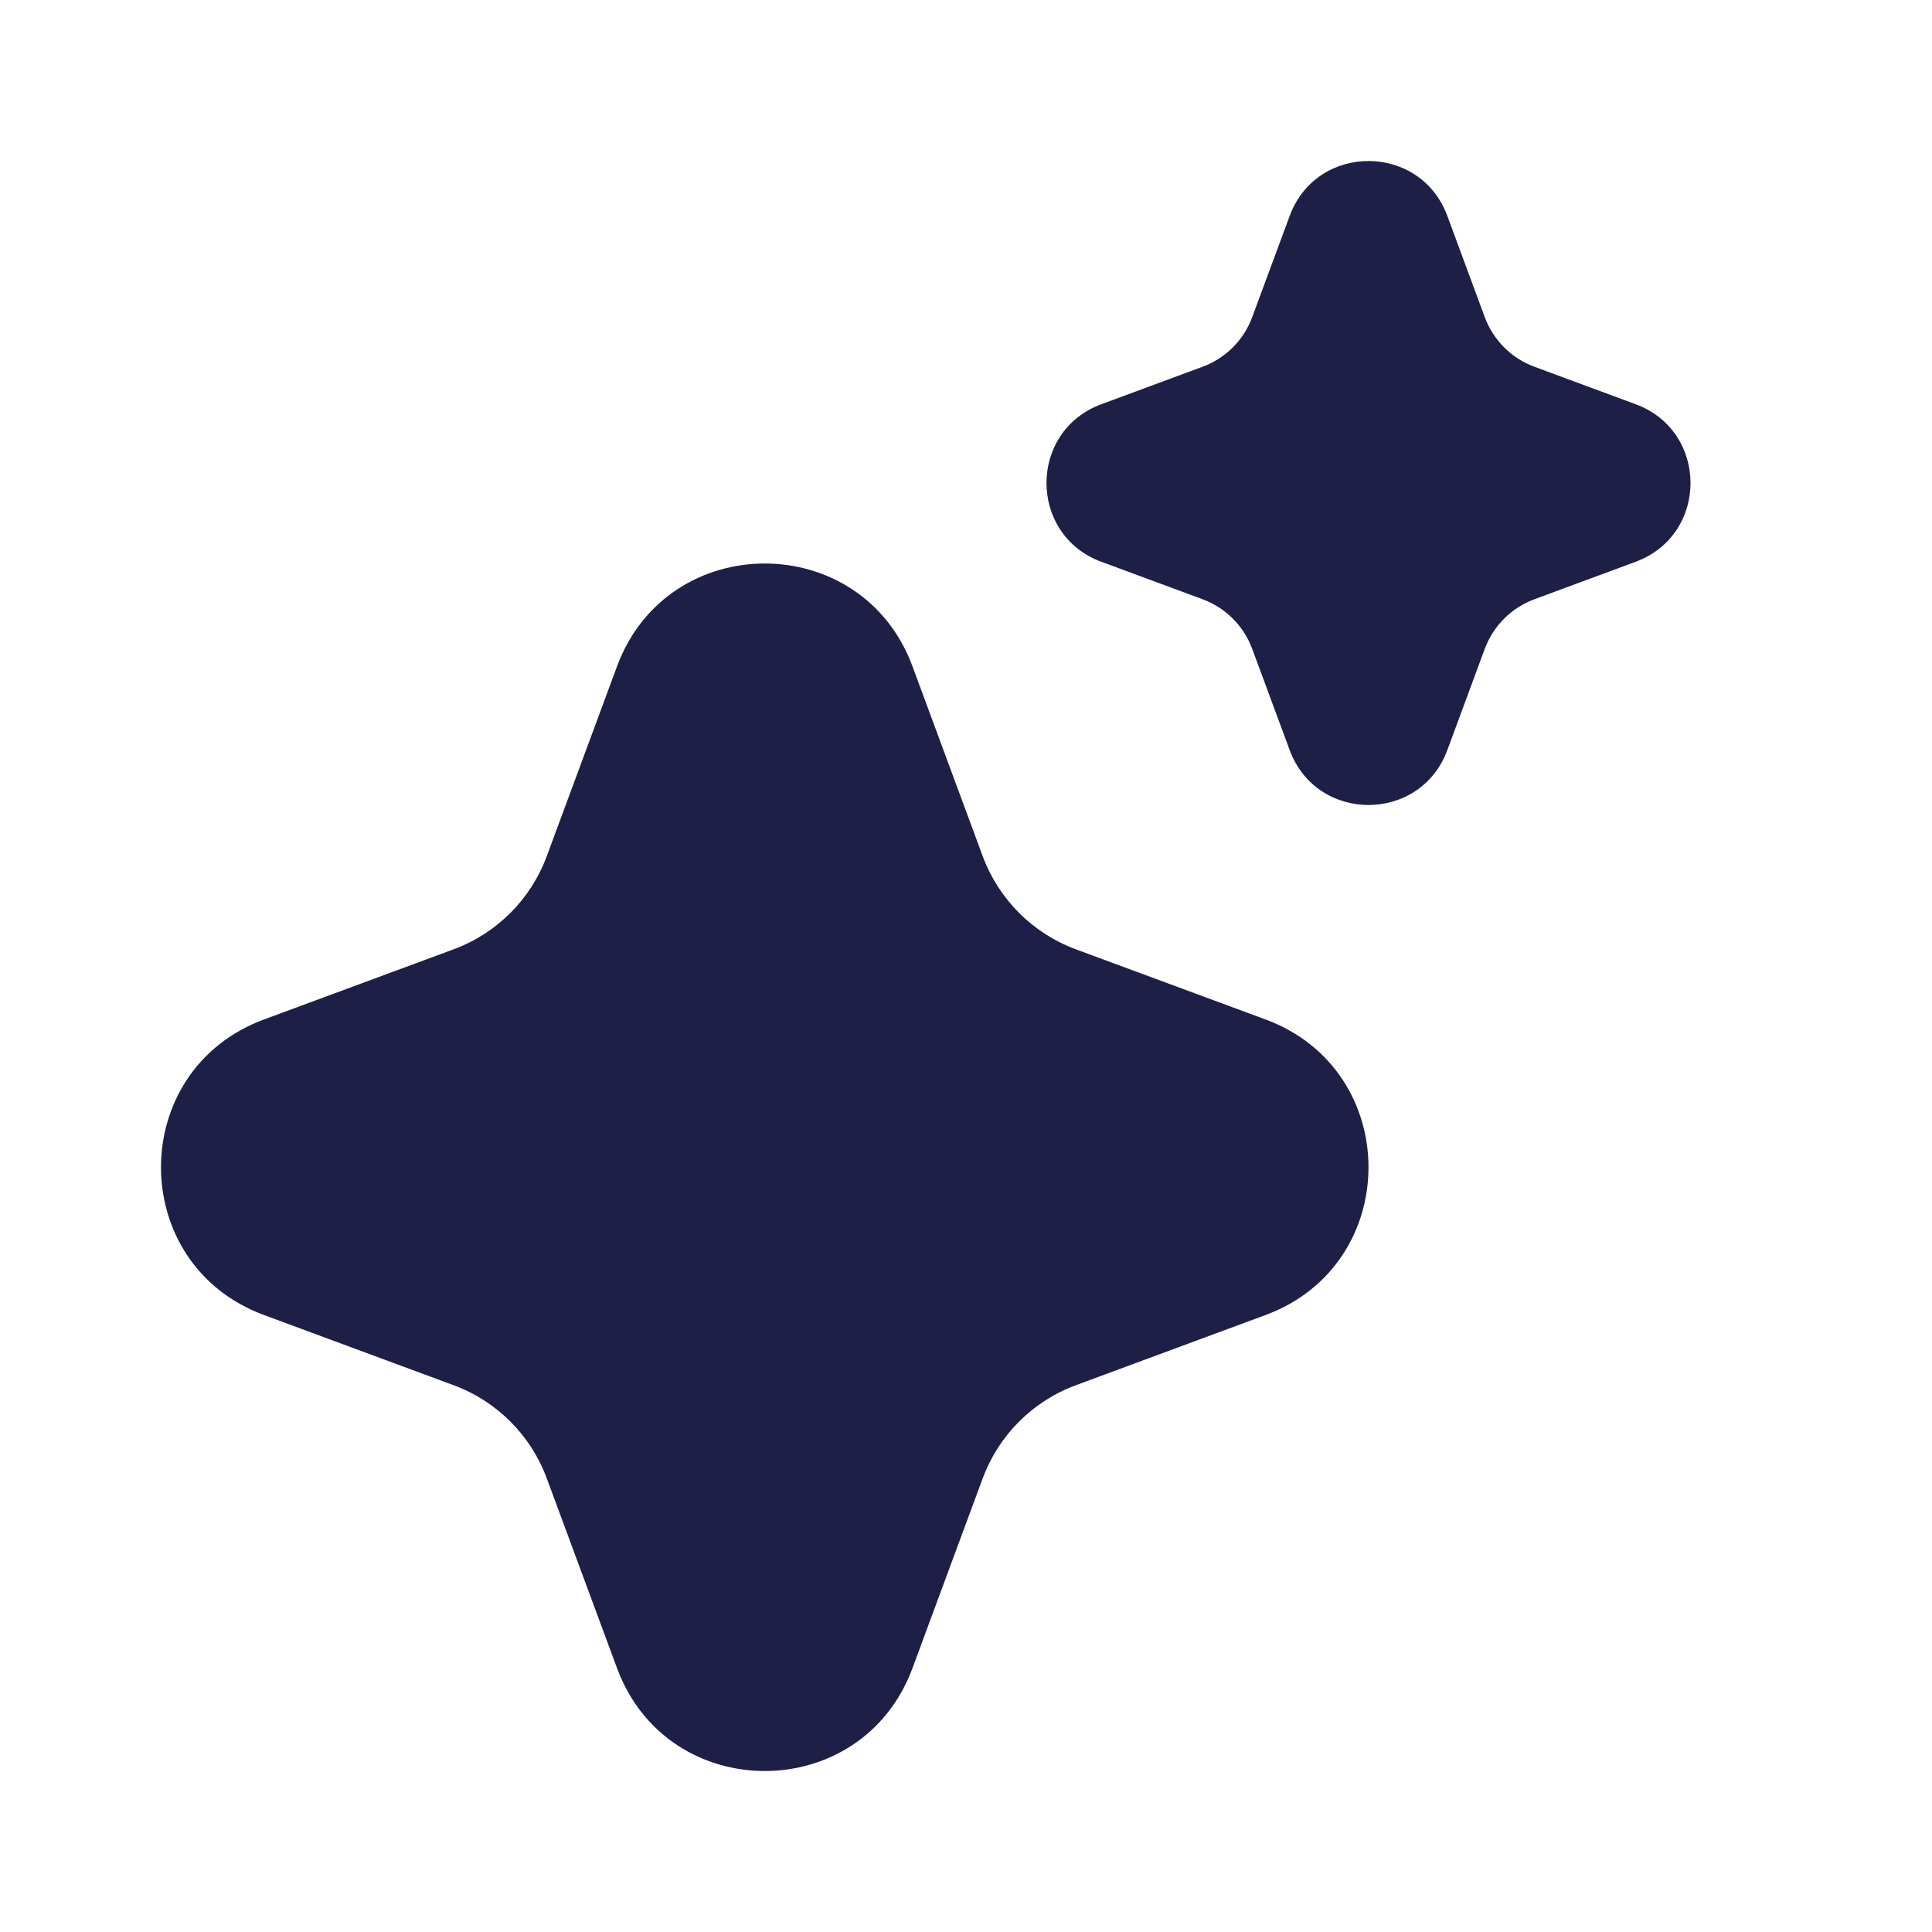
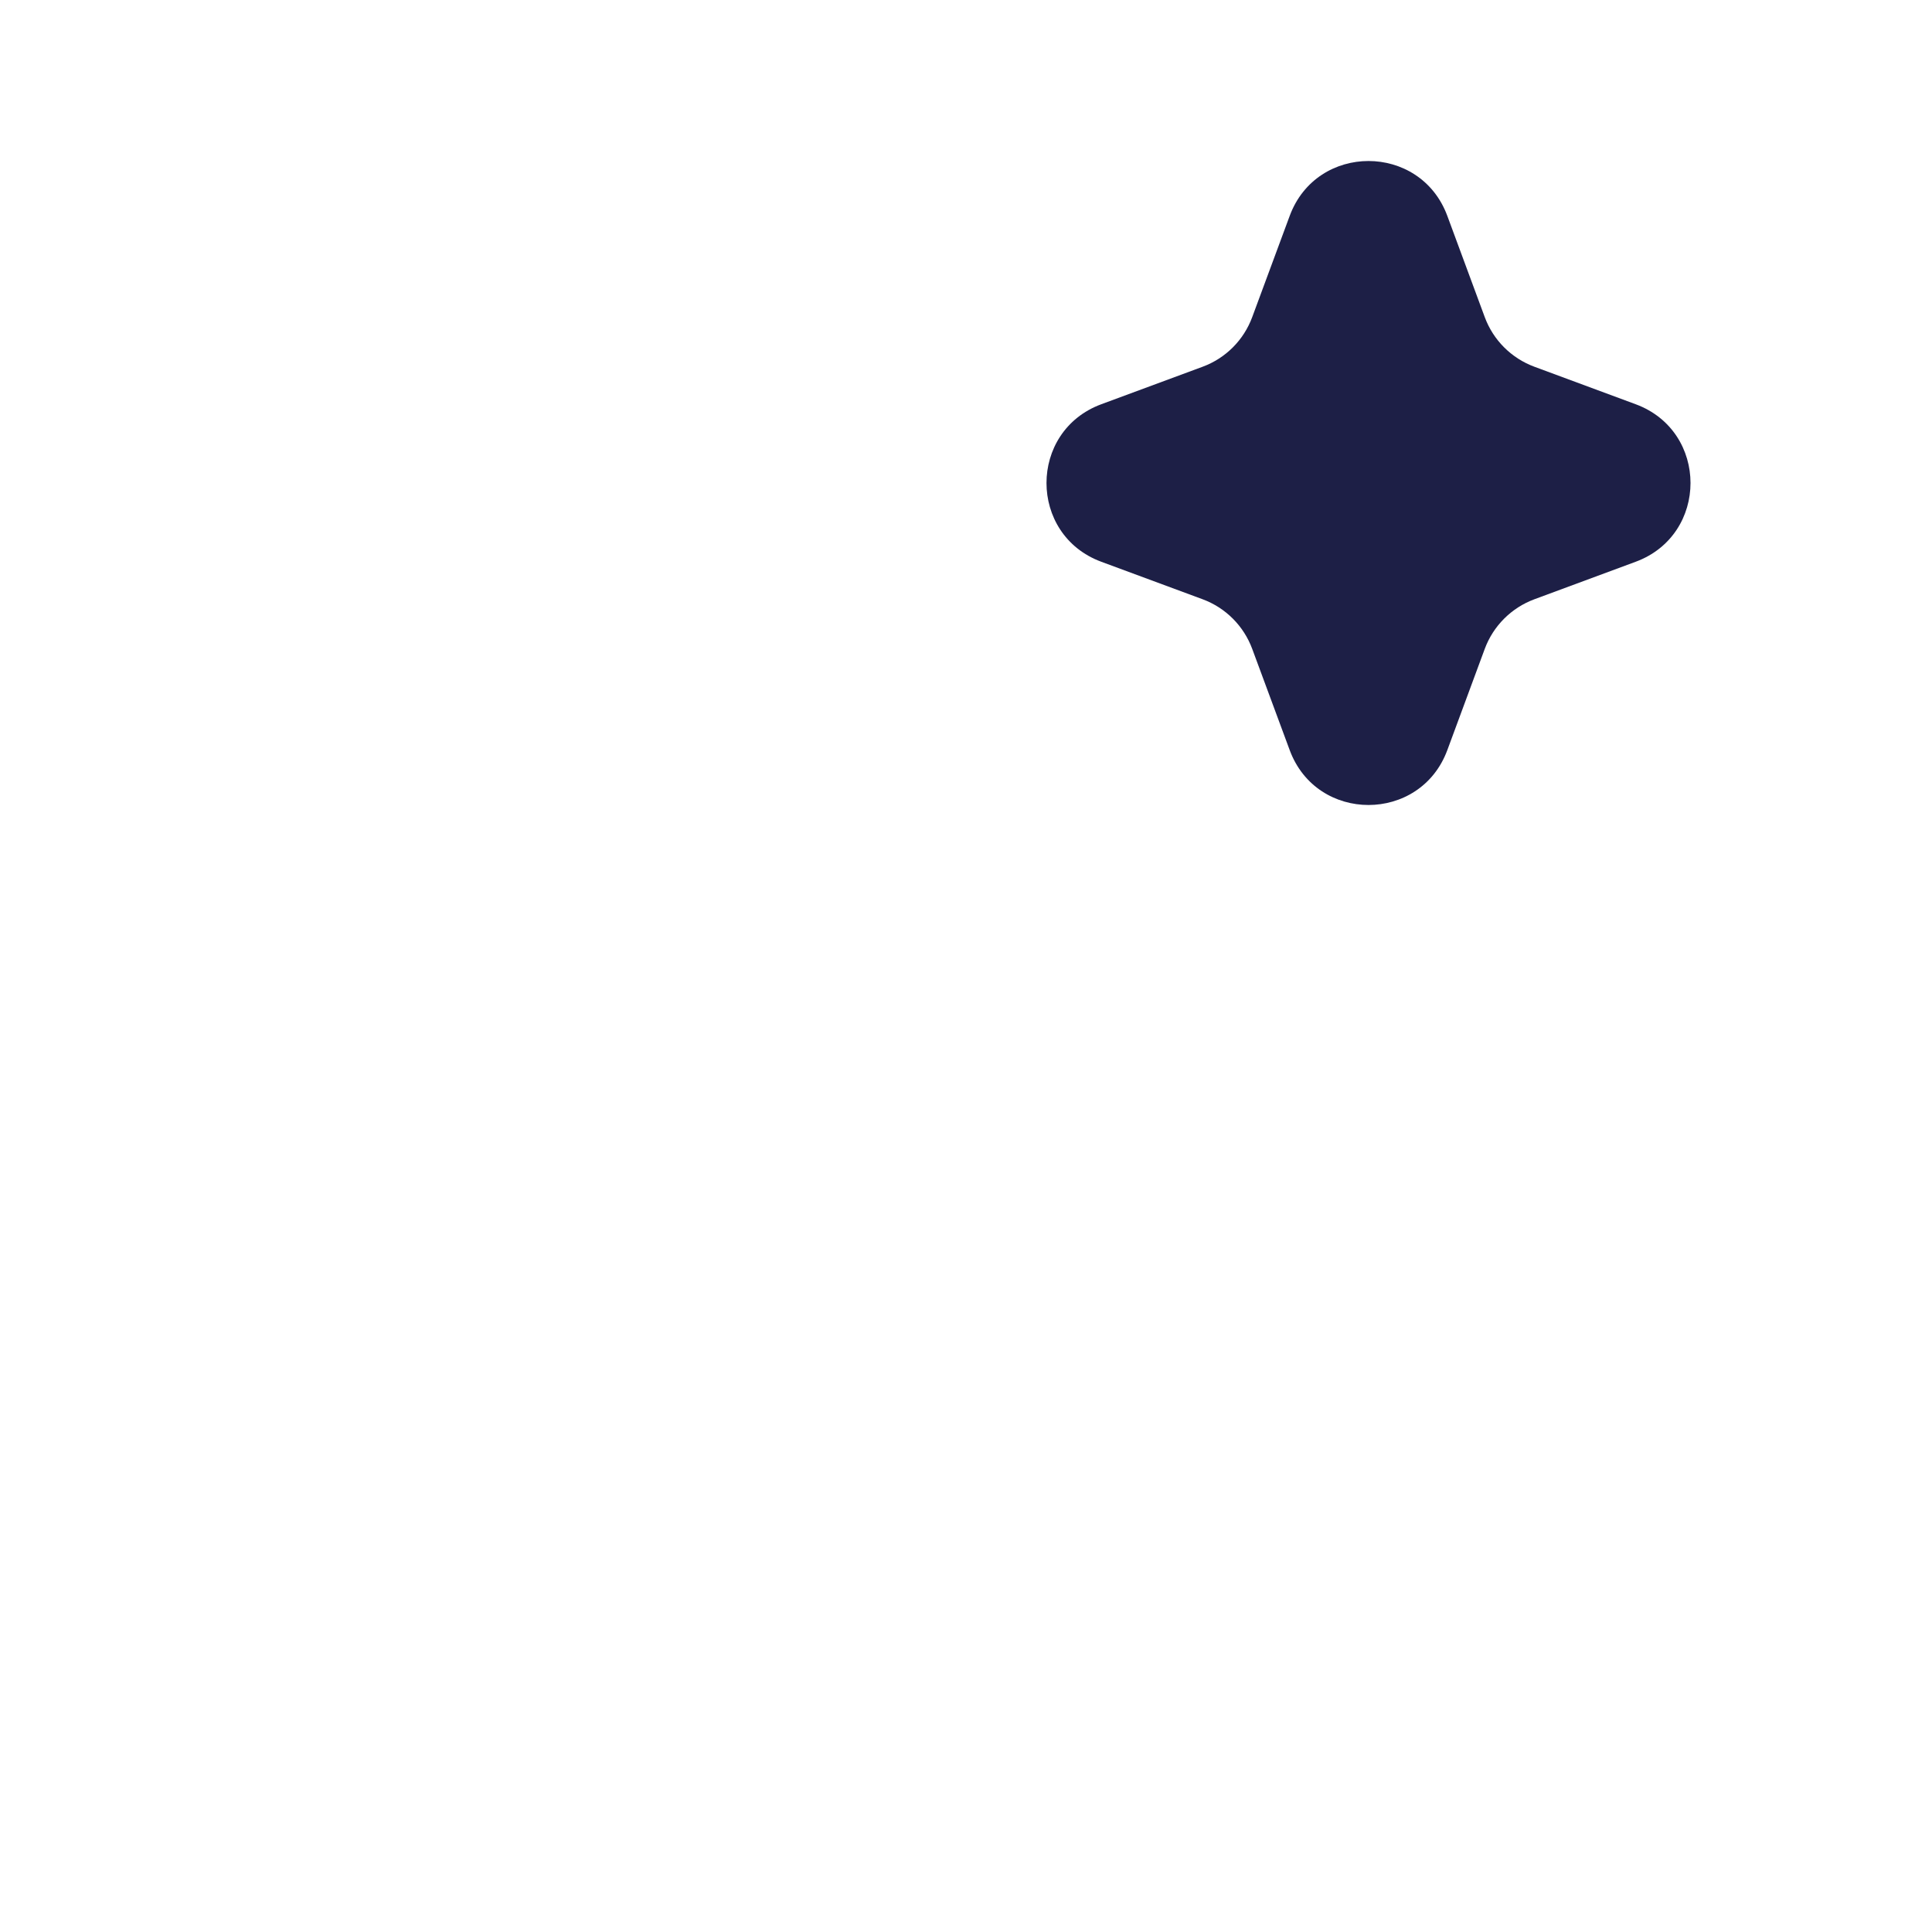
<svg xmlns="http://www.w3.org/2000/svg" width="40" height="40" viewBox="0 0 40 40" fill="none">
  <path d="M26.702 4.469C27.262 2.955 29.404 2.955 29.965 4.469L30.74 6.565C30.916 7.042 31.292 7.417 31.768 7.593L33.864 8.369C35.379 8.929 35.379 11.071 33.864 11.631L31.768 12.407C31.292 12.583 30.916 12.959 30.74 13.435L29.965 15.531C29.404 17.045 27.262 17.045 26.702 15.531L25.926 13.435C25.75 12.959 25.375 12.583 24.899 12.407L22.802 11.631C21.288 11.071 21.288 8.929 22.802 8.369L24.899 7.593C25.375 7.417 25.75 7.042 25.926 6.565L26.702 4.469Z" fill="#1D1F46" />
-   <path d="M12.775 13.796C13.825 10.957 17.841 10.957 18.892 13.796L20.346 17.727C20.677 18.619 21.381 19.323 22.273 19.654L26.204 21.108C29.043 22.159 29.043 26.175 26.204 27.225L22.273 28.68C21.381 29.01 20.677 29.714 20.346 30.607L18.892 34.537C17.841 37.377 13.825 37.377 12.775 34.537L11.32 30.607C10.99 29.714 10.286 29.01 9.393 28.68L5.463 27.225C2.623 26.175 2.623 22.159 5.463 21.108L9.393 19.654C10.286 19.323 10.99 18.619 11.32 17.727L12.775 13.796Z" fill="#1D1F46" />
</svg>